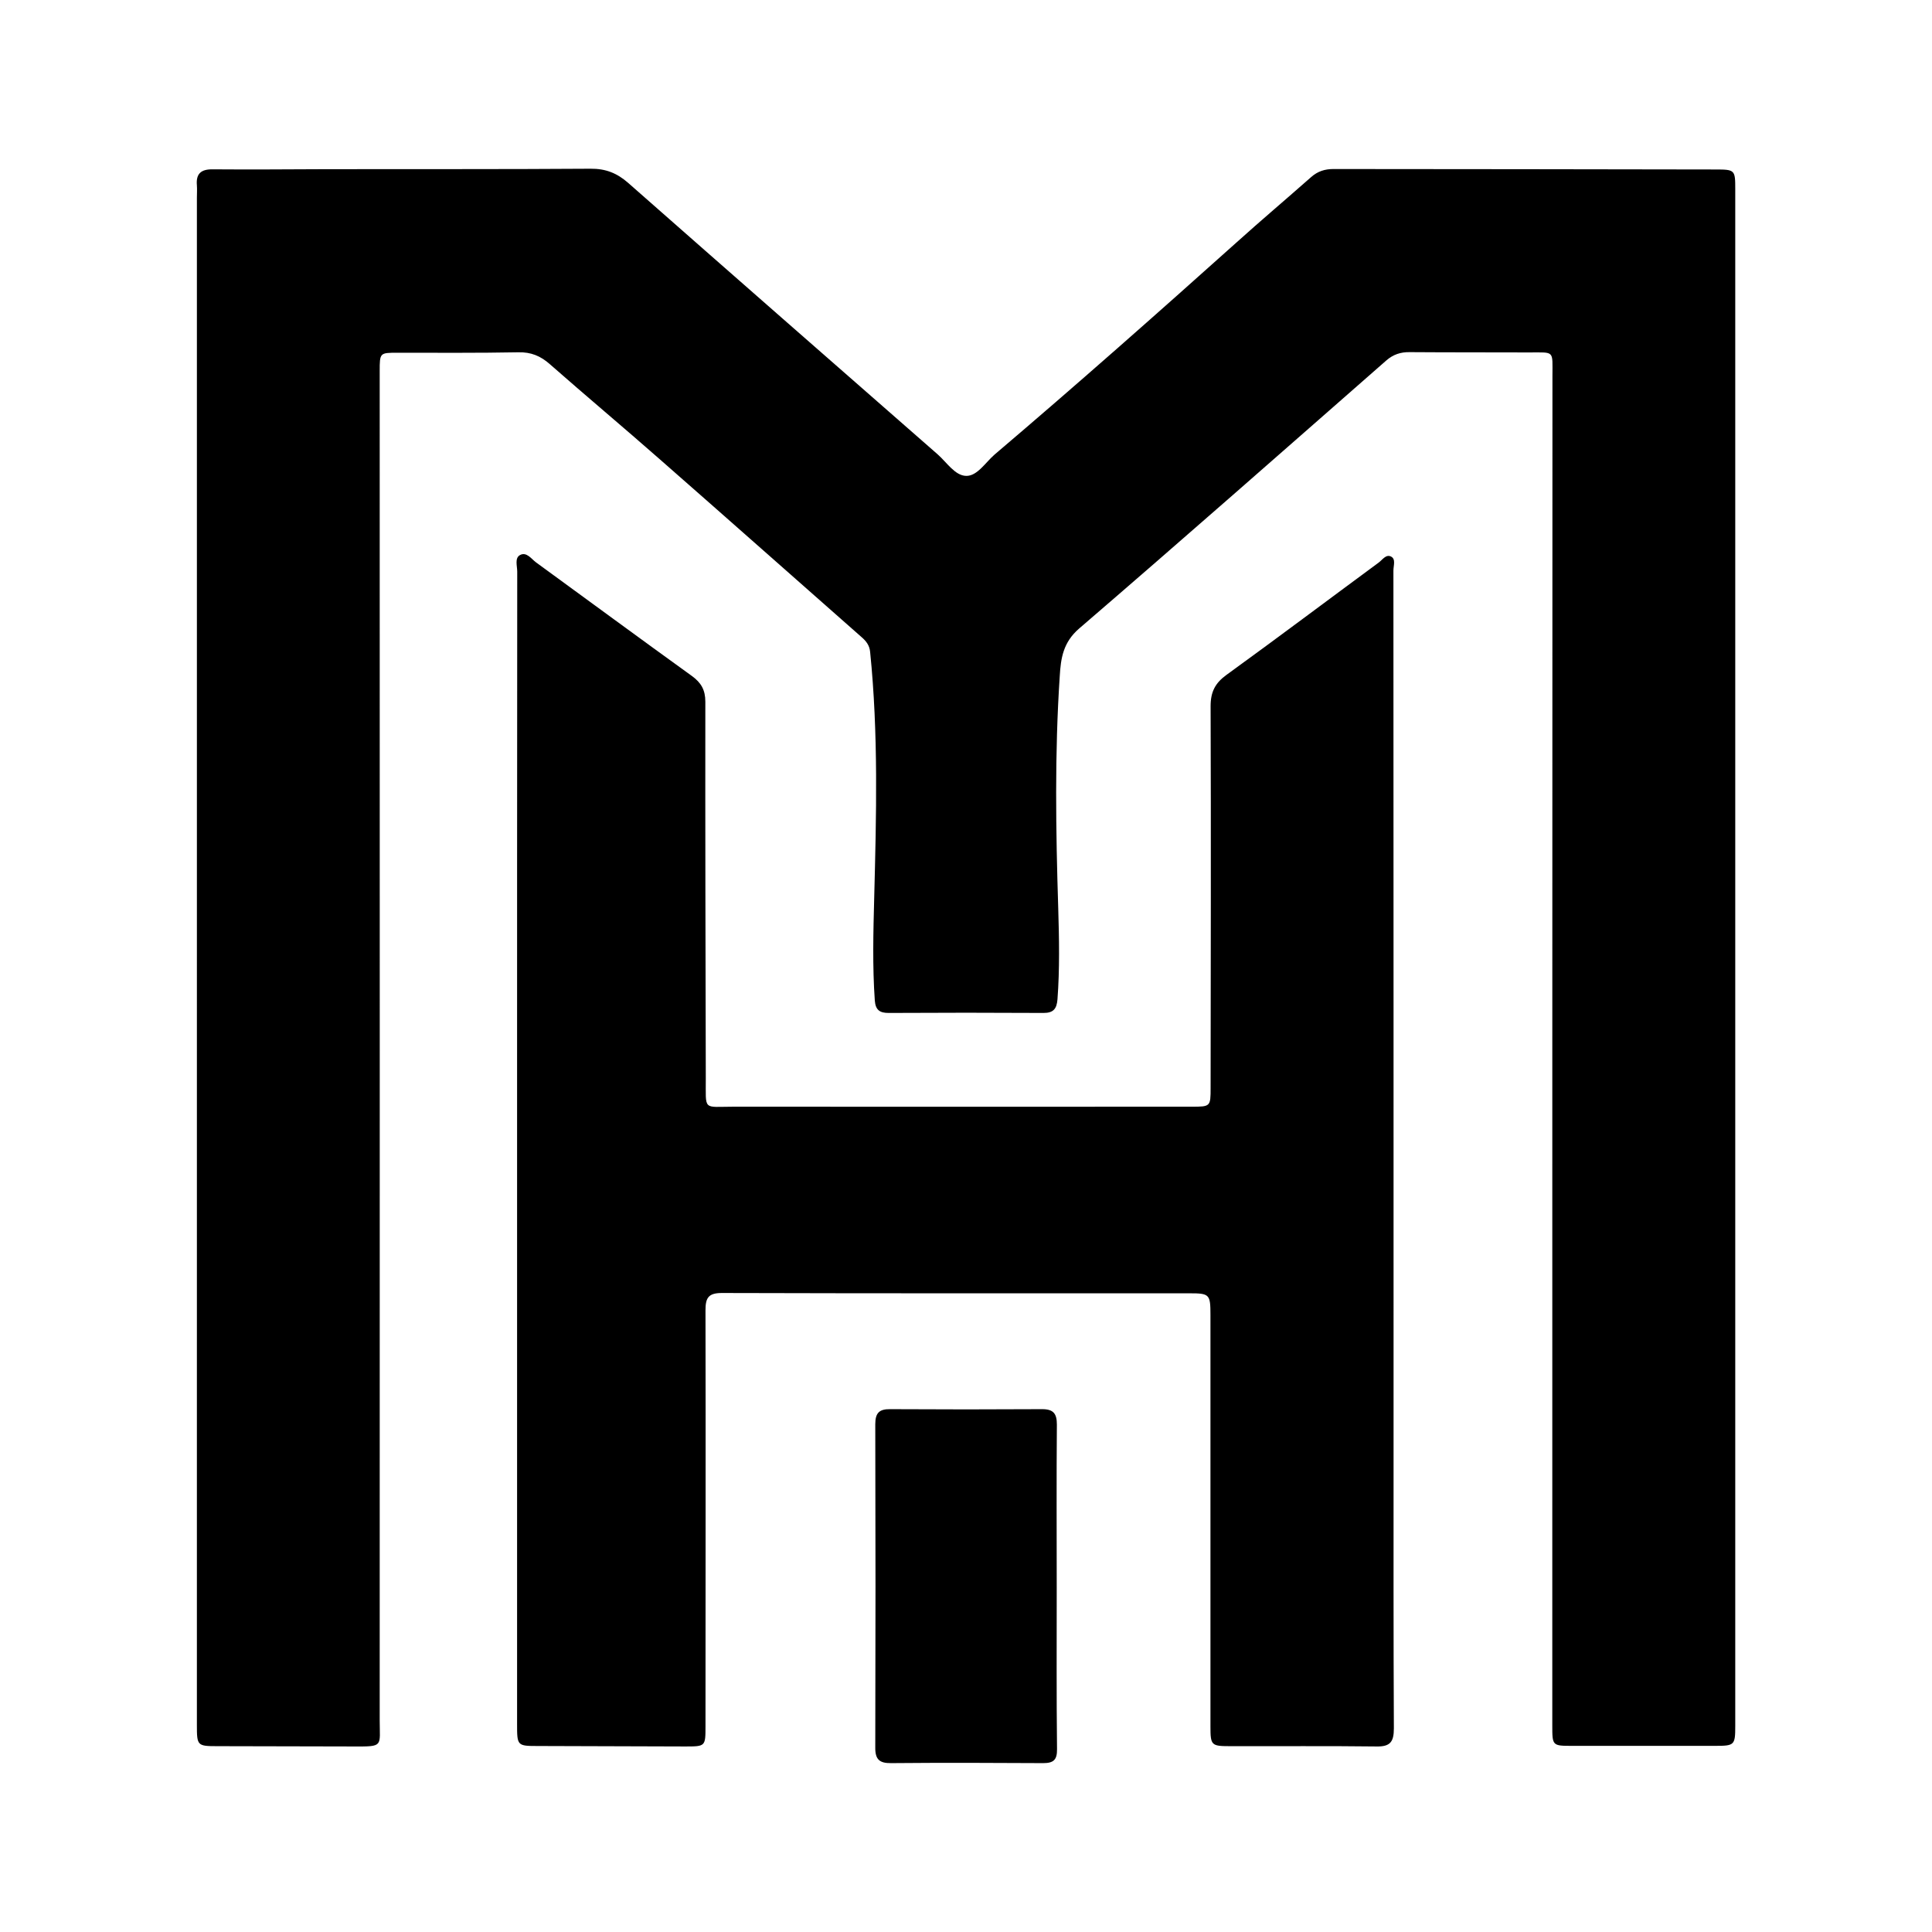
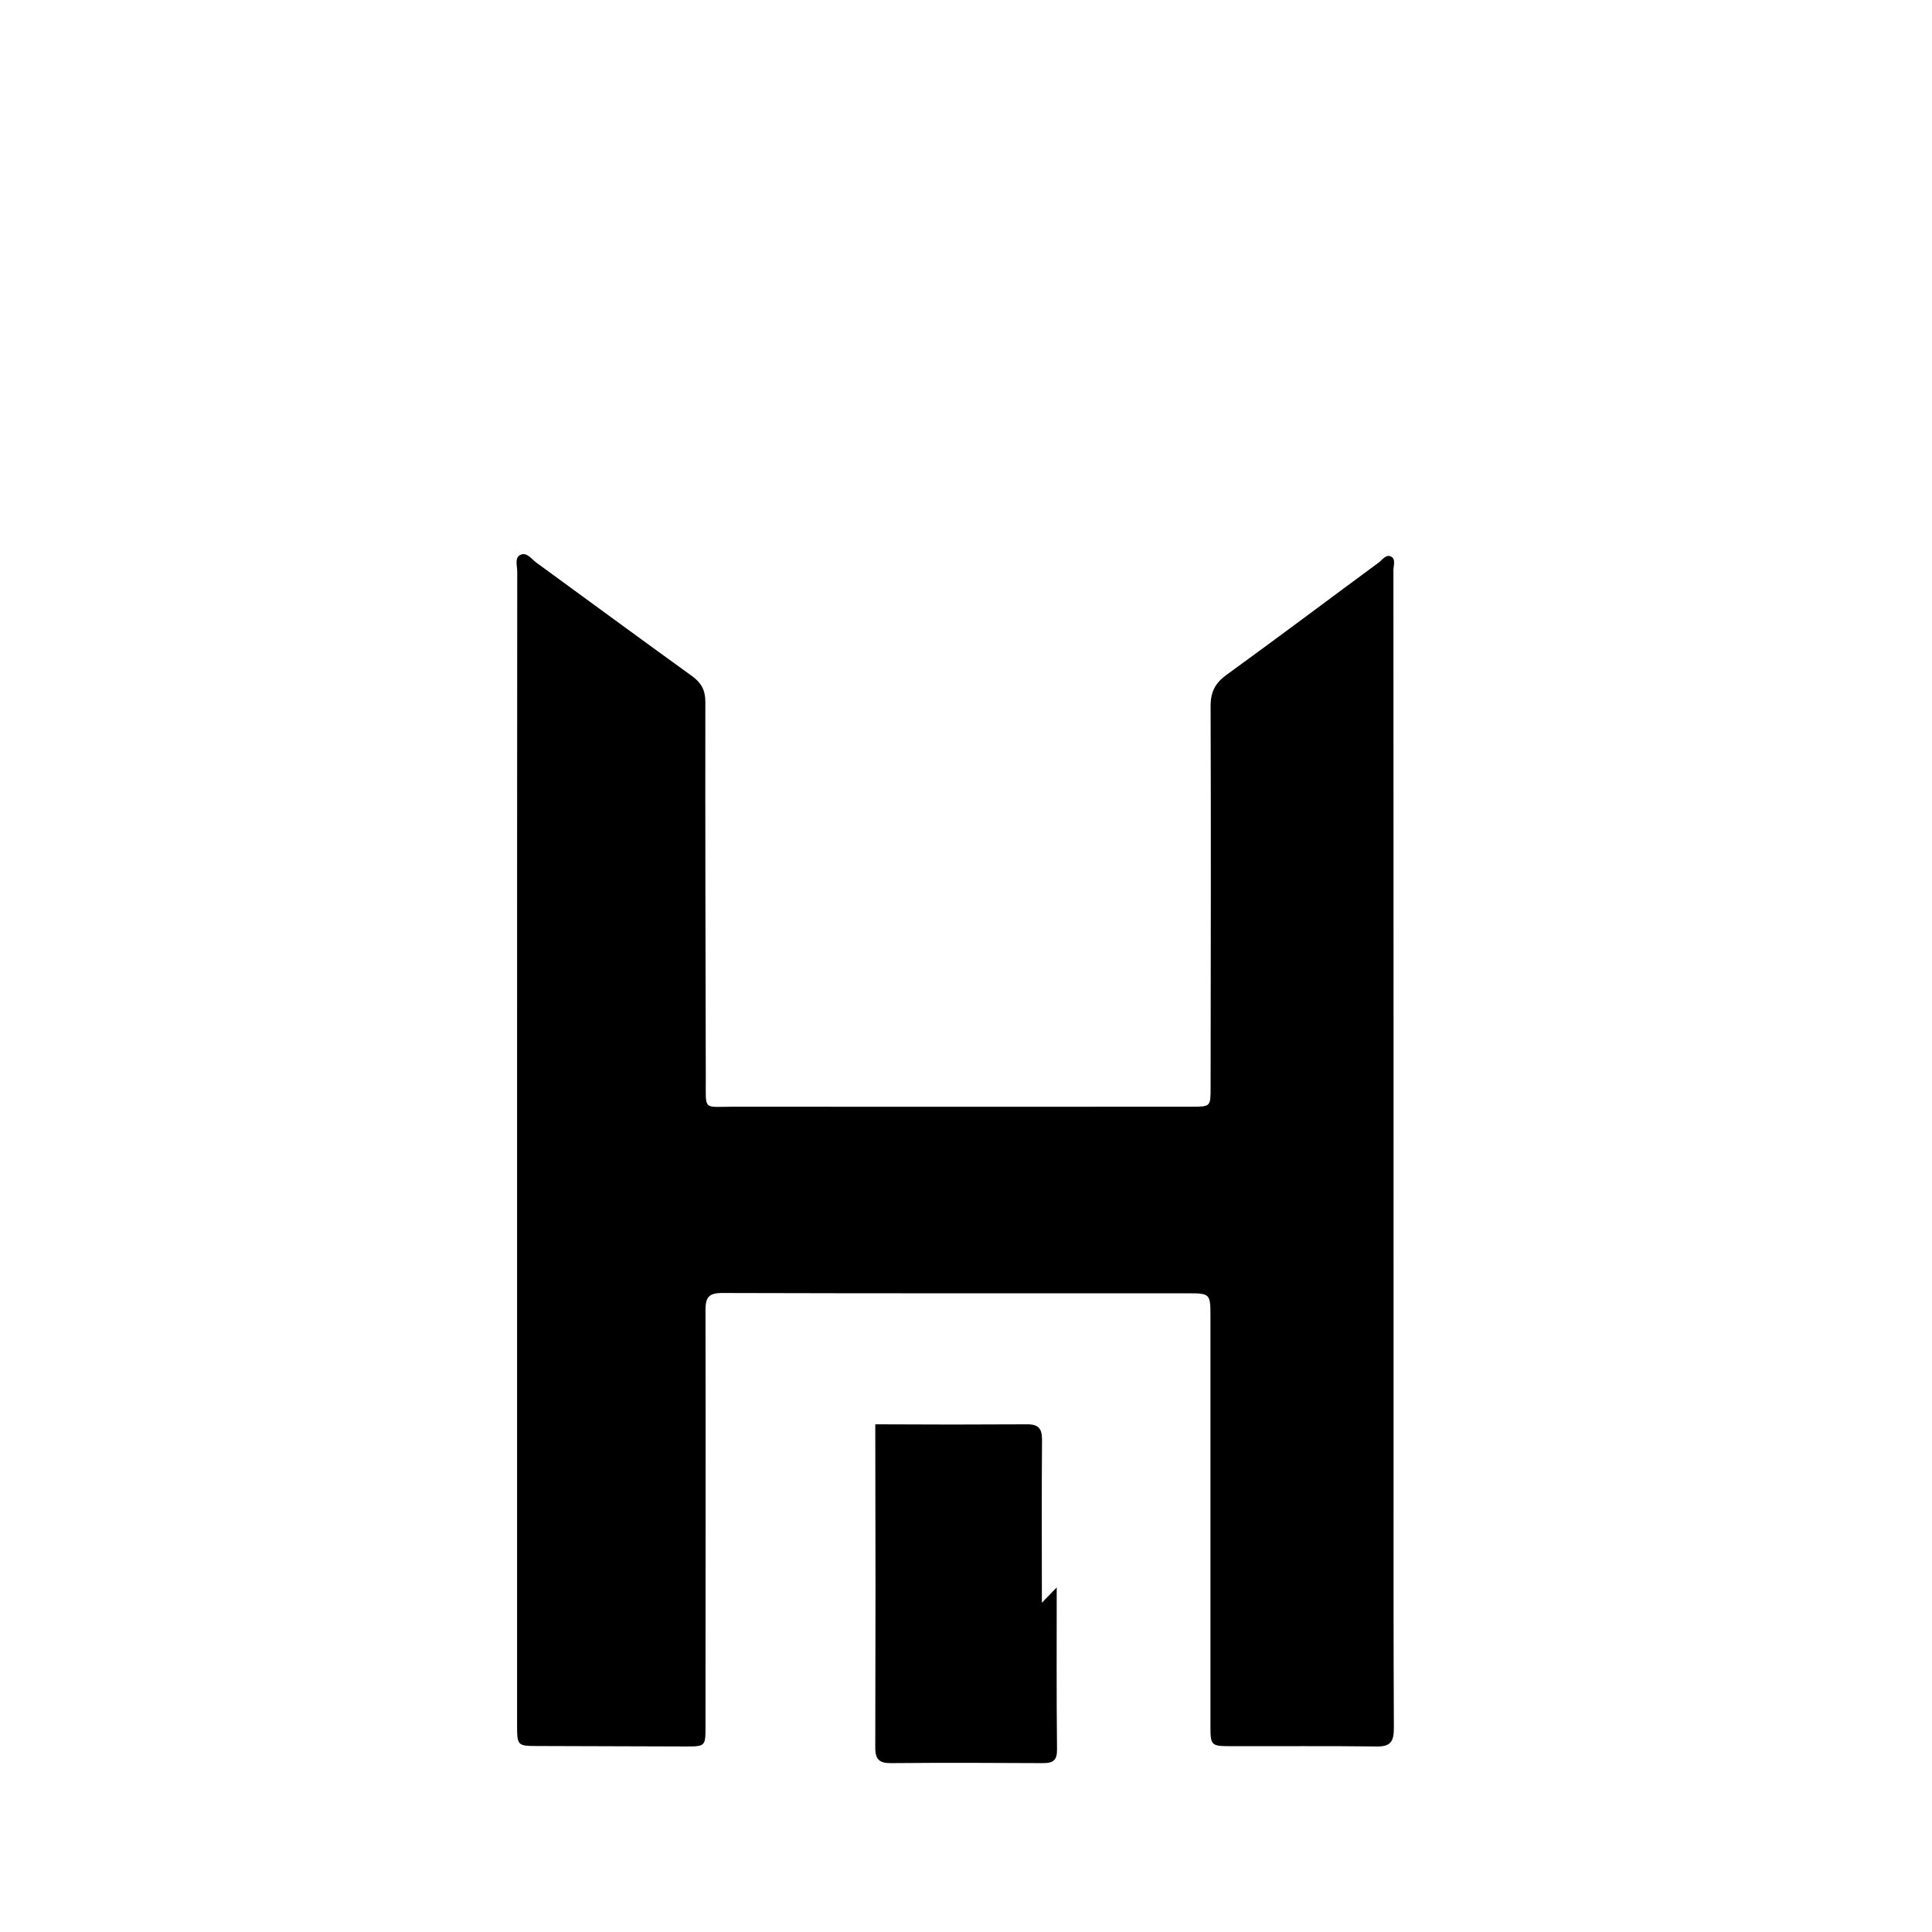
<svg xmlns="http://www.w3.org/2000/svg" version="1.1" id="Layer_1" x="0px" y="0px" viewBox="0 0 127.56 127.56" style="enable-background:new 0 0 127.56 127.56;" xml:space="preserve">
  <g>
-     <path d="M13,63.21c0-16.72,0-33.44,0-50.16c0-0.27,0.02-0.54,0-0.81c-0.07-0.77,0.27-1.07,1.04-1.06c2.51,0.02,5.02,0,7.54-0.01   c5.8-0.01,11.6,0.01,17.41-0.03c1-0.01,1.75,0.29,2.49,0.94c6.8,5.99,13.61,11.95,20.43,17.92c0.6,0.53,1.15,1.41,1.88,1.42   c0.73,0.02,1.28-0.89,1.88-1.41c5.4-4.59,10.7-9.28,15.98-14.01c1.62-1.46,3.29-2.87,4.92-4.31c0.43-0.38,0.9-0.53,1.47-0.53   c8.4,0.01,16.81,0.01,25.21,0.03c1.3,0,1.32,0.03,1.32,1.29c0,33.83,0,67.65,0,101.48c0,1.26-0.05,1.31-1.32,1.31   c-3.14,0-6.28,0-9.42,0c-1.34,0-1.34,0-1.34-1.35c0-29.7,0-59.4,0.01-89.09c0-1.71,0.16-1.56-1.52-1.56c-2.63-0.01-5.26,0-7.9-0.02   c-0.6-0.01-1.09,0.15-1.55,0.55c-6.74,5.91-13.47,11.84-20.27,17.69c-1.07,0.92-1.22,1.97-1.29,3.15   c-0.34,5.11-0.26,10.22-0.1,15.33c0.06,2,0.1,4-0.05,6.01c-0.05,0.62-0.26,0.9-0.92,0.9c-3.41-0.02-6.82-0.02-10.23,0   c-0.58,0-0.86-0.19-0.91-0.81c-0.16-2.27-0.1-4.54-0.04-6.81c0.14-5.41,0.28-10.82-0.27-16.22c-0.04-0.43-0.26-0.71-0.56-0.97   c-4.44-3.91-8.87-7.84-13.32-11.74c-2.4-2.11-4.86-4.17-7.26-6.28c-0.62-0.55-1.25-0.81-2.09-0.79c-2.66,0.05-5.32,0.03-7.98,0.03   c-1.16,0-1.17,0-1.17,1.21c0,29.7,0.01,59.4,0,89.09c0,1.71,0.27,1.73-1.68,1.72c-3.02-0.01-6.04-0.01-9.06-0.02   c-1.3,0-1.33-0.04-1.33-1.38C13,97.01,13,80.11,13,63.21z" />
    <path d="M34.14,75.87c0-12.71,0-25.42,0.01-38.13c0-0.37-0.18-0.89,0.18-1.09c0.43-0.24,0.75,0.25,1.06,0.48   c3.43,2.5,6.85,5.02,10.29,7.5c0.62,0.45,0.89,0.93,0.89,1.7c-0.01,8.28,0.01,16.57,0.03,24.85c0.01,2.19-0.22,1.89,1.84,1.89   c10.08,0.01,20.16,0,30.24,0c1.24,0,1.25-0.01,1.25-1.24c0.01-8.4,0.03-16.81,0-25.21c0-0.95,0.31-1.53,1.06-2.07   c3.37-2.44,6.69-4.94,10.03-7.4c0.25-0.18,0.49-0.58,0.83-0.4c0.32,0.17,0.15,0.6,0.15,0.92c0.01,19.38,0.01,38.76,0.01,58.14   c0,6.1-0.01,12.2,0.02,18.3c0,0.89-0.23,1.22-1.16,1.2c-3.23-0.04-6.46-0.01-9.69-0.02c-1.2,0-1.26-0.07-1.26-1.28   c0-9.06,0-18.12,0-27.19c0-1.37-0.06-1.43-1.4-1.43c-10.29,0-20.58,0.01-30.86-0.02c-0.91,0-1.08,0.34-1.08,1.15   c0.02,9.15,0,18.3,0,27.45c0,1.34,0,1.34-1.35,1.34c-3.23-0.01-6.46-0.02-9.69-0.03c-1.4,0-1.4-0.01-1.4-1.47   C34.14,101.17,34.14,88.52,34.14,75.87z" />
-     <path d="M69.77,104.81c0,3.56-0.02,7.11,0.02,10.67c0.01,0.72-0.23,0.93-0.92,0.93c-3.35-0.02-6.69-0.03-10.04,0   c-0.77,0.01-1.05-0.25-1.04-1.04c0.02-7.11,0.02-14.22,0-21.33c0-0.74,0.25-1.01,0.98-1c3.35,0.02,6.69,0.02,10.04,0   c0.75,0,0.97,0.3,0.97,1.02c-0.03,3.59-0.01,7.17-0.01,10.76C69.77,104.81,69.77,104.81,69.77,104.81z" />
+     <path d="M69.77,104.81c0,3.56-0.02,7.11,0.02,10.67c0.01,0.72-0.23,0.93-0.92,0.93c-3.35-0.02-6.69-0.03-10.04,0   c-0.77,0.01-1.05-0.25-1.04-1.04c0.02-7.11,0.02-14.22,0-21.33c3.35,0.02,6.69,0.02,10.04,0   c0.75,0,0.97,0.3,0.97,1.02c-0.03,3.59-0.01,7.17-0.01,10.76C69.77,104.81,69.77,104.81,69.77,104.81z" />
  </g>
</svg>